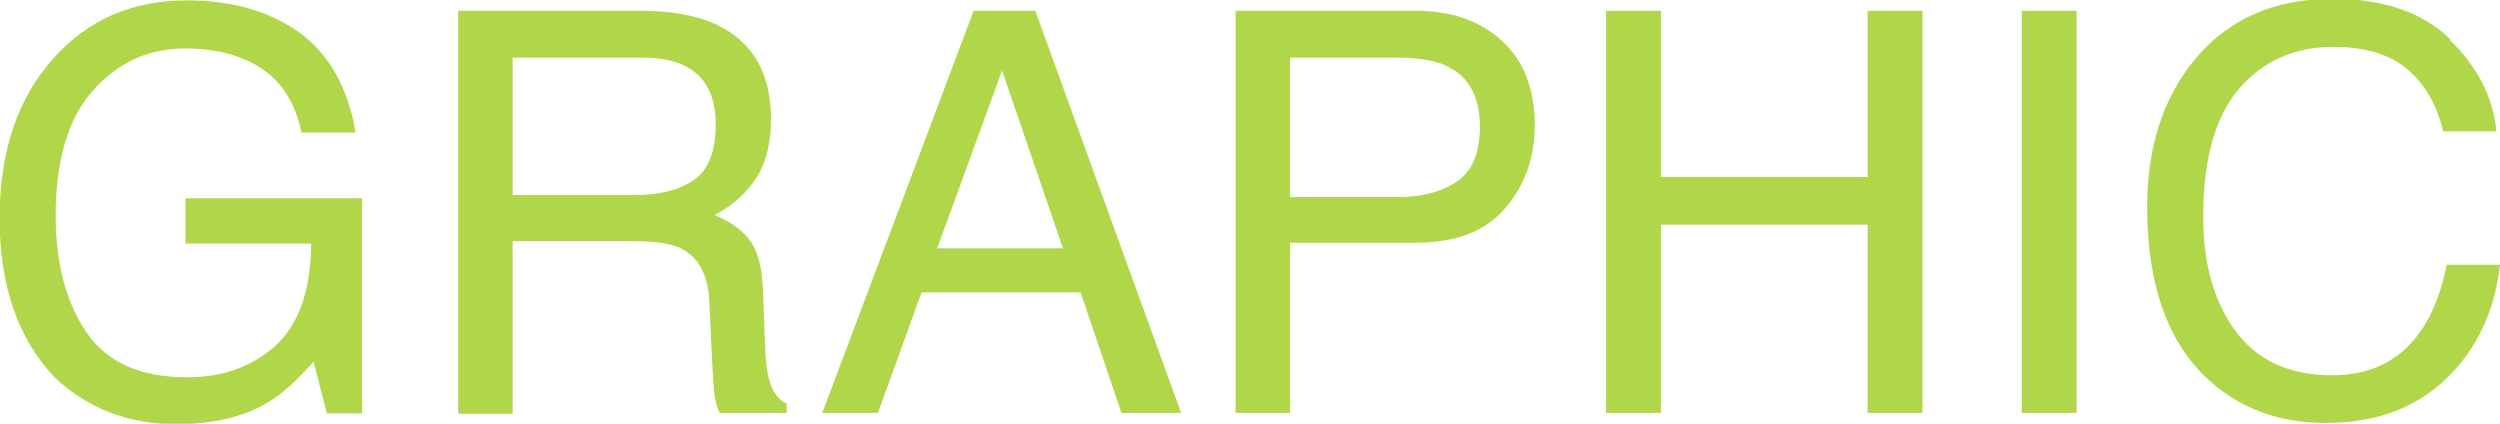
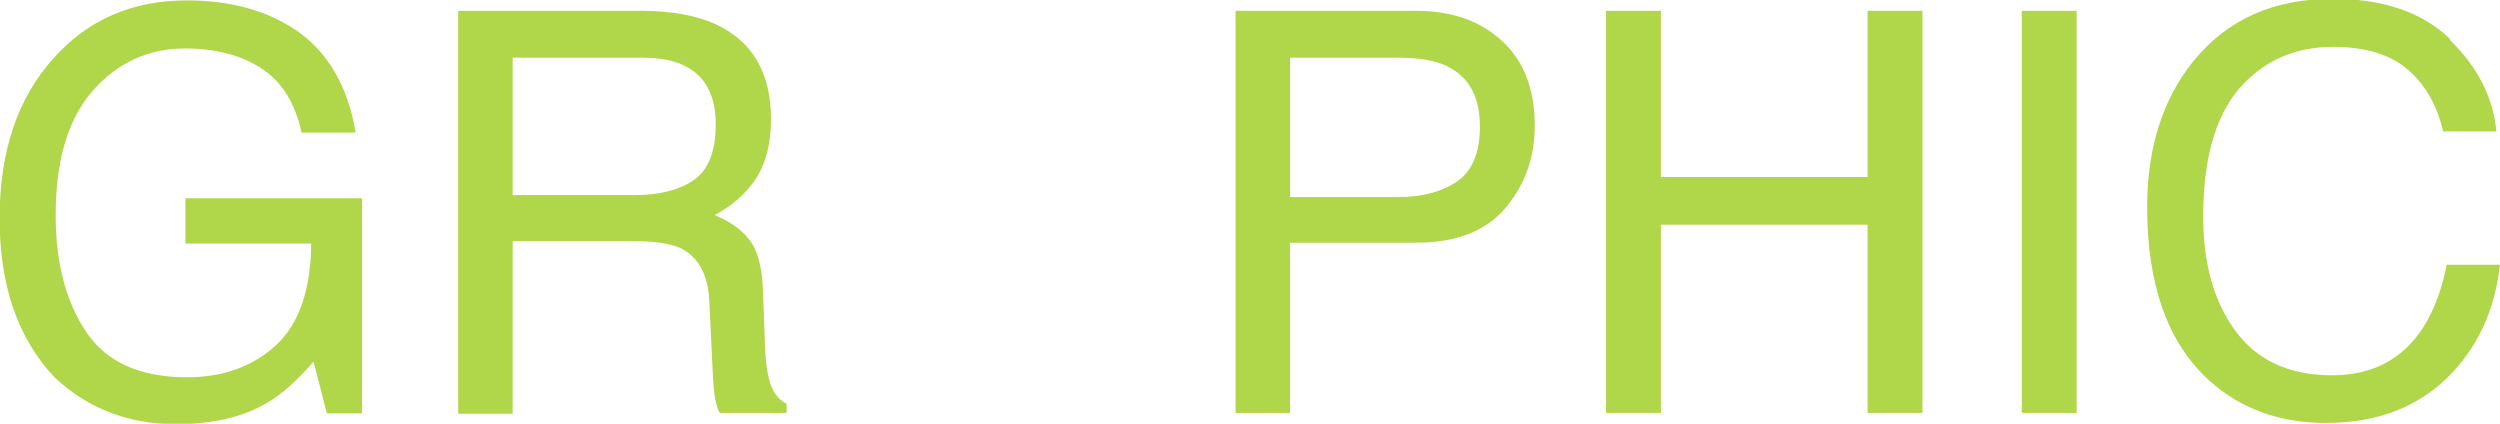
<svg xmlns="http://www.w3.org/2000/svg" id="_レイヤー_2" data-name="レイヤー 2" viewBox="0 0 62.42 10.58">
  <defs>
    <style>
      .cls-1 {
        fill: #b0d649;
      }
    </style>
  </defs>
  <g id="_レイヤー_1-2" data-name="レイヤー 1">
    <g>
      <path class="cls-1" d="M7.07.56c.98.52,1.59,1.44,1.81,2.75h-1.35c-.16-.73-.49-1.27-1-1.6-.5-.33-1.14-.5-1.91-.5-.91,0-1.68.35-2.3,1.05-.62.7-.93,1.74-.93,3.12,0,1.19.26,2.17.77,2.92.51.75,1.35,1.12,2.51,1.12.89,0,1.62-.26,2.21-.79.58-.53.88-1.38.89-2.55h-3.14v-1.13h4.41v5.37h-.88l-.33-1.29c-.45.51-.85.86-1.2,1.05-.59.34-1.33.51-2.24.51-1.17,0-2.18-.38-3.02-1.16-.92-.97-1.38-2.29-1.38-3.98S.45,2.43,1.35,1.44C2.2.49,3.31.01,4.66.01c.93,0,1.73.18,2.41.55Z" />
      <path class="cls-1" d="M11.44.27h4.56c.75,0,1.37.11,1.86.33.93.43,1.39,1.22,1.39,2.37,0,.6-.12,1.09-.37,1.48-.25.38-.6.69-1.04.92.39.16.69.37.88.63.2.26.31.68.33,1.26l.05,1.35c.01.38.05.67.1.85.08.32.23.52.44.62v.23h-1.67c-.05-.09-.08-.2-.11-.33s-.05-.4-.07-.79l-.08-1.67c-.03-.66-.27-1.1-.71-1.32-.25-.12-.65-.18-1.19-.18h-3.01v4.31h-1.36V.27ZM15.86,4.87c.62,0,1.11-.13,1.47-.38s.54-.72.54-1.38c0-.72-.25-1.2-.76-1.46-.27-.14-.63-.21-1.08-.21h-3.23v3.43h3.06Z" />
-       <path class="cls-1" d="M24.31.27h1.54l3.64,10.04h-1.49l-1.02-3.01h-3.97l-1.09,3.01h-1.39L24.31.27ZM26.54,6.2l-1.52-4.44-1.62,4.44h3.14Z" />
      <path class="cls-1" d="M30.86.27h4.49c.89,0,1.61.25,2.15.75.55.5.82,1.21.82,2.12,0,.78-.24,1.47-.73,2.05-.49.58-1.23.87-2.24.87h-3.14v4.25h-1.36V.27ZM36.13,1.65c-.3-.14-.71-.21-1.23-.21h-2.69v3.48h2.69c.61,0,1.1-.13,1.48-.39s.57-.72.57-1.37c0-.74-.27-1.24-.81-1.5Z" />
      <path class="cls-1" d="M40.1.27h1.37v4.15h5.16V.27h1.37v10.04h-1.37v-4.7h-5.16v4.7h-1.37V.27Z" />
      <path class="cls-1" d="M50.48.27h1.37v10.04h-1.37V.27Z" />
      <path class="cls-1" d="M61.17,1c.69.67,1.08,1.43,1.16,2.28h-1.33c-.15-.65-.44-1.16-.88-1.54s-1.06-.57-1.86-.57c-.97,0-1.75.35-2.35,1.04-.6.7-.9,1.76-.9,3.2,0,1.18.27,2.13.81,2.86.54.73,1.34,1.1,2.41,1.1.98,0,1.73-.38,2.25-1.16.27-.41.48-.94.61-1.6h1.33c-.12,1.06-.5,1.94-1.16,2.66-.79.86-1.85,1.29-3.19,1.29-1.15,0-2.12-.35-2.91-1.06-1.03-.93-1.55-2.38-1.55-4.33,0-1.48.39-2.7,1.16-3.65.84-1.03,1.99-1.55,3.47-1.55,1.26,0,2.23.33,2.93,1Z" />
    </g>
  </g>
</svg>